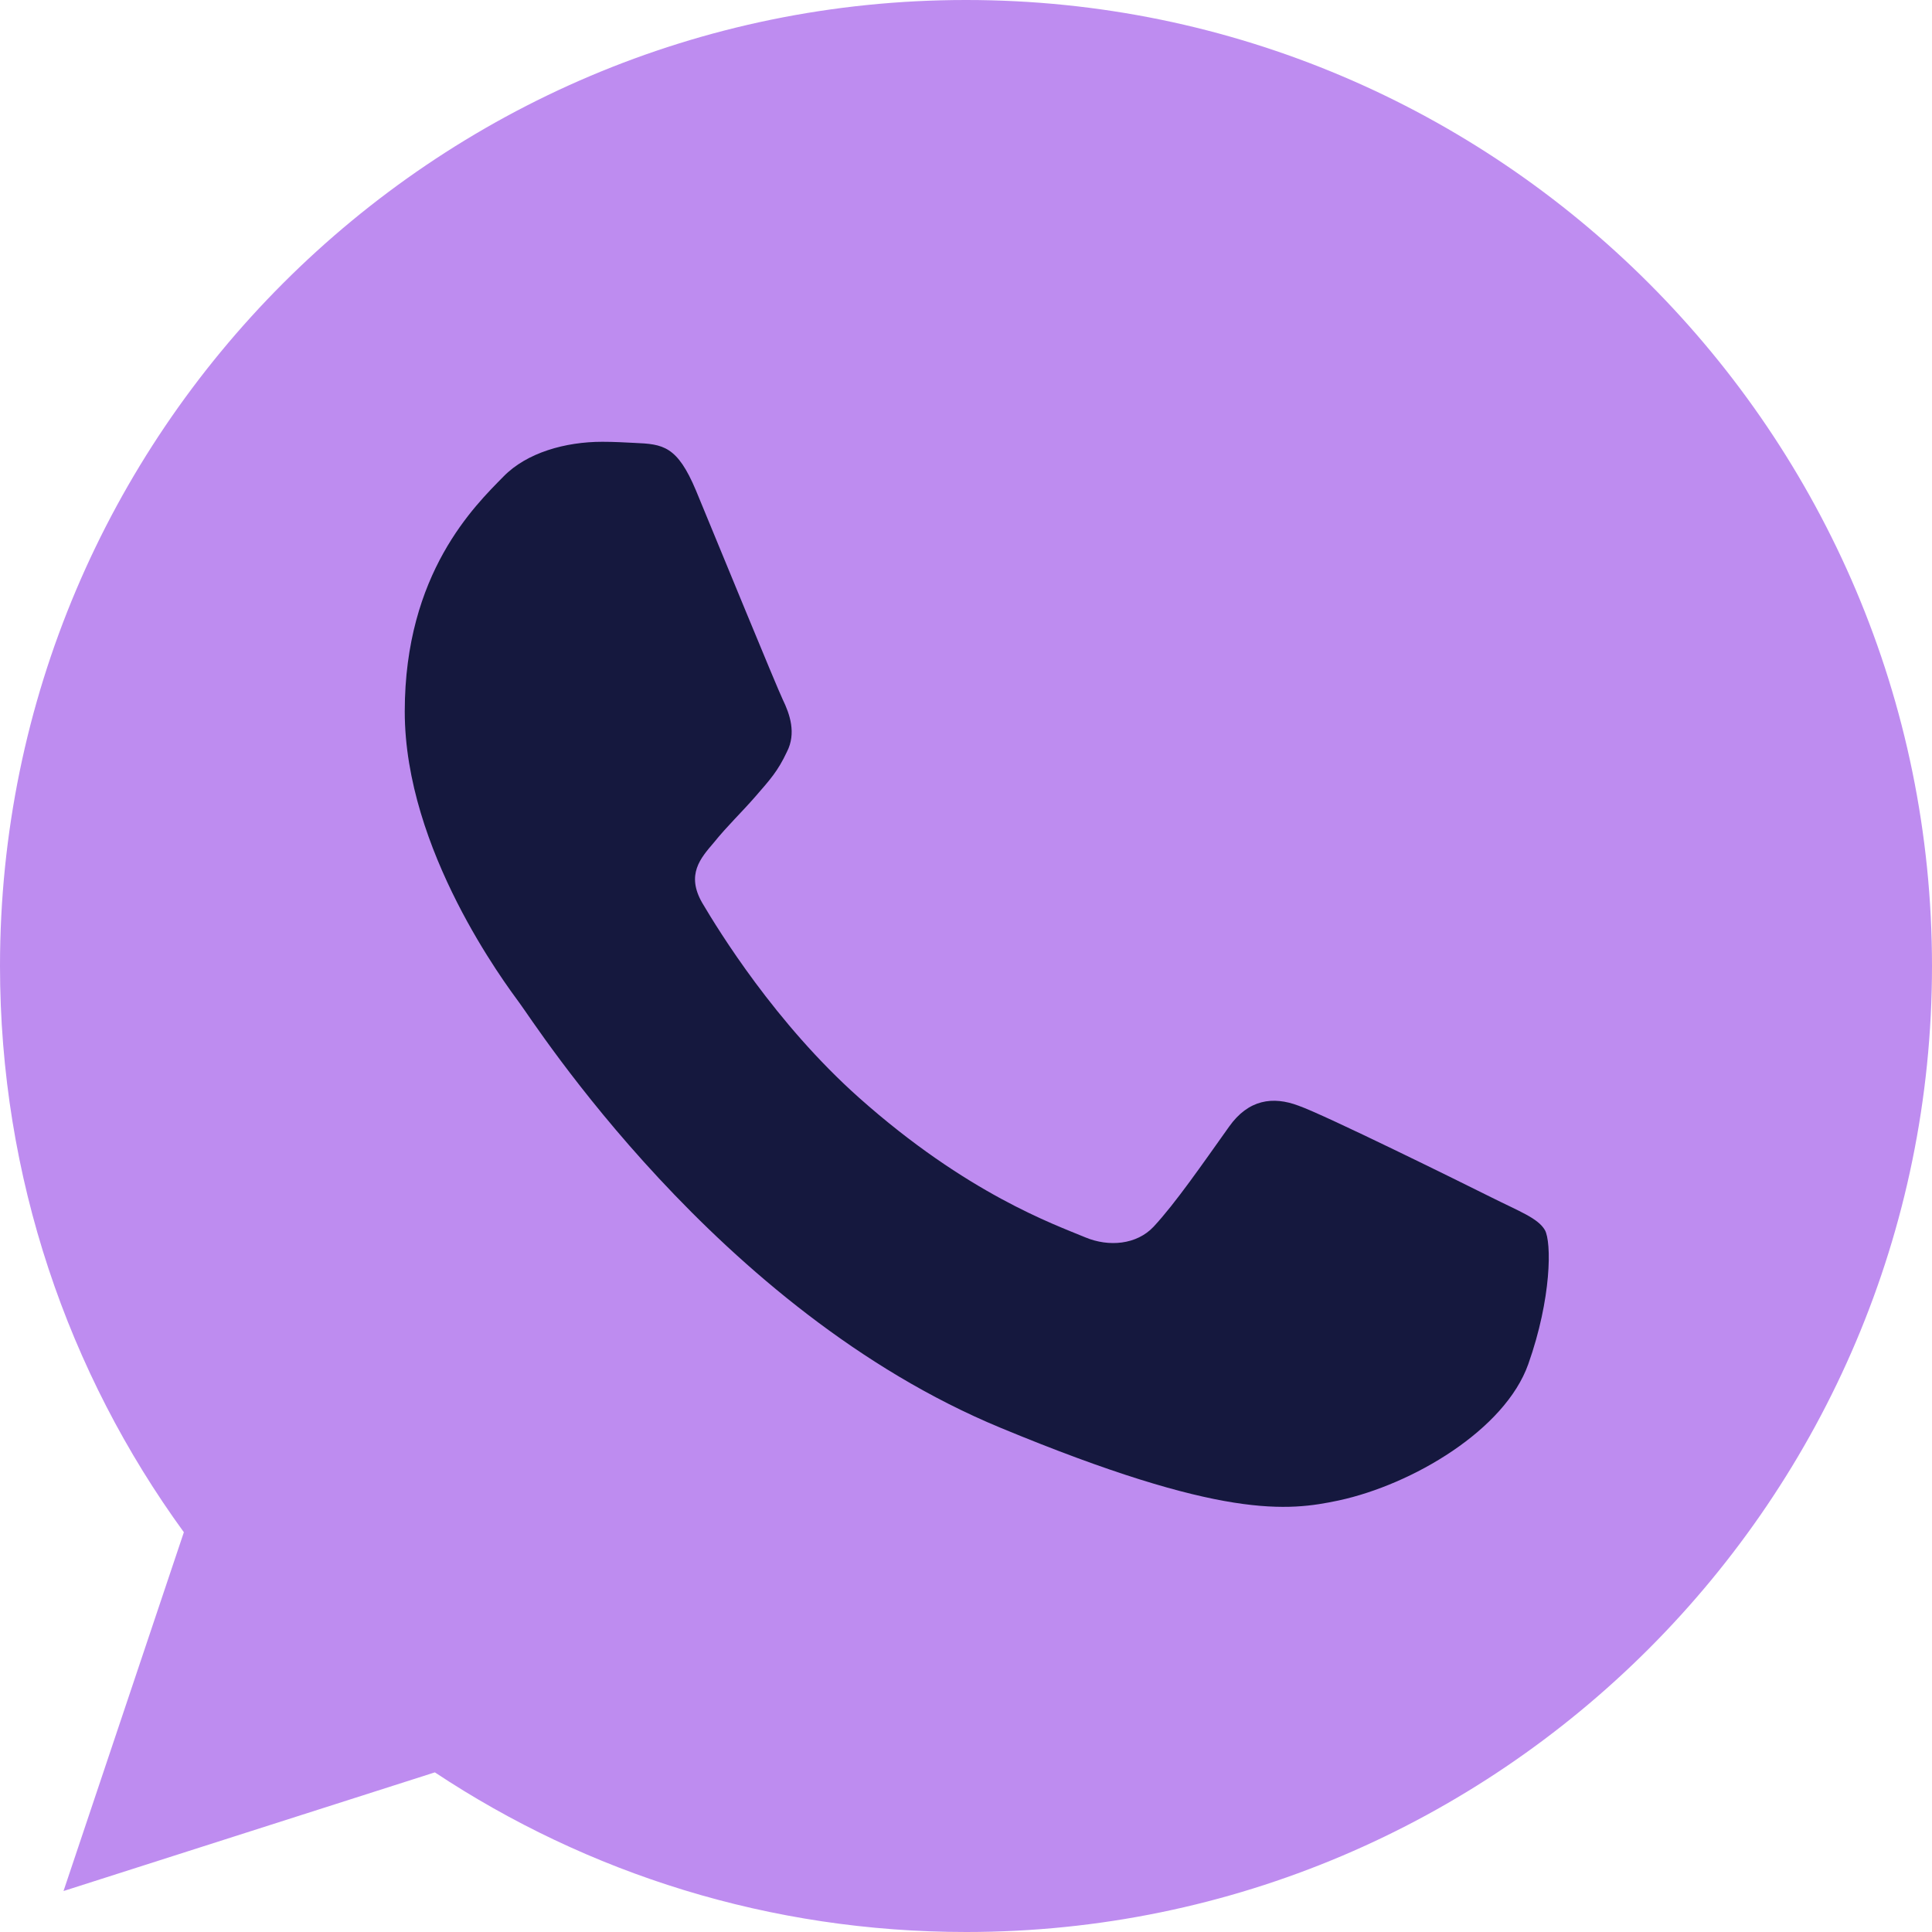
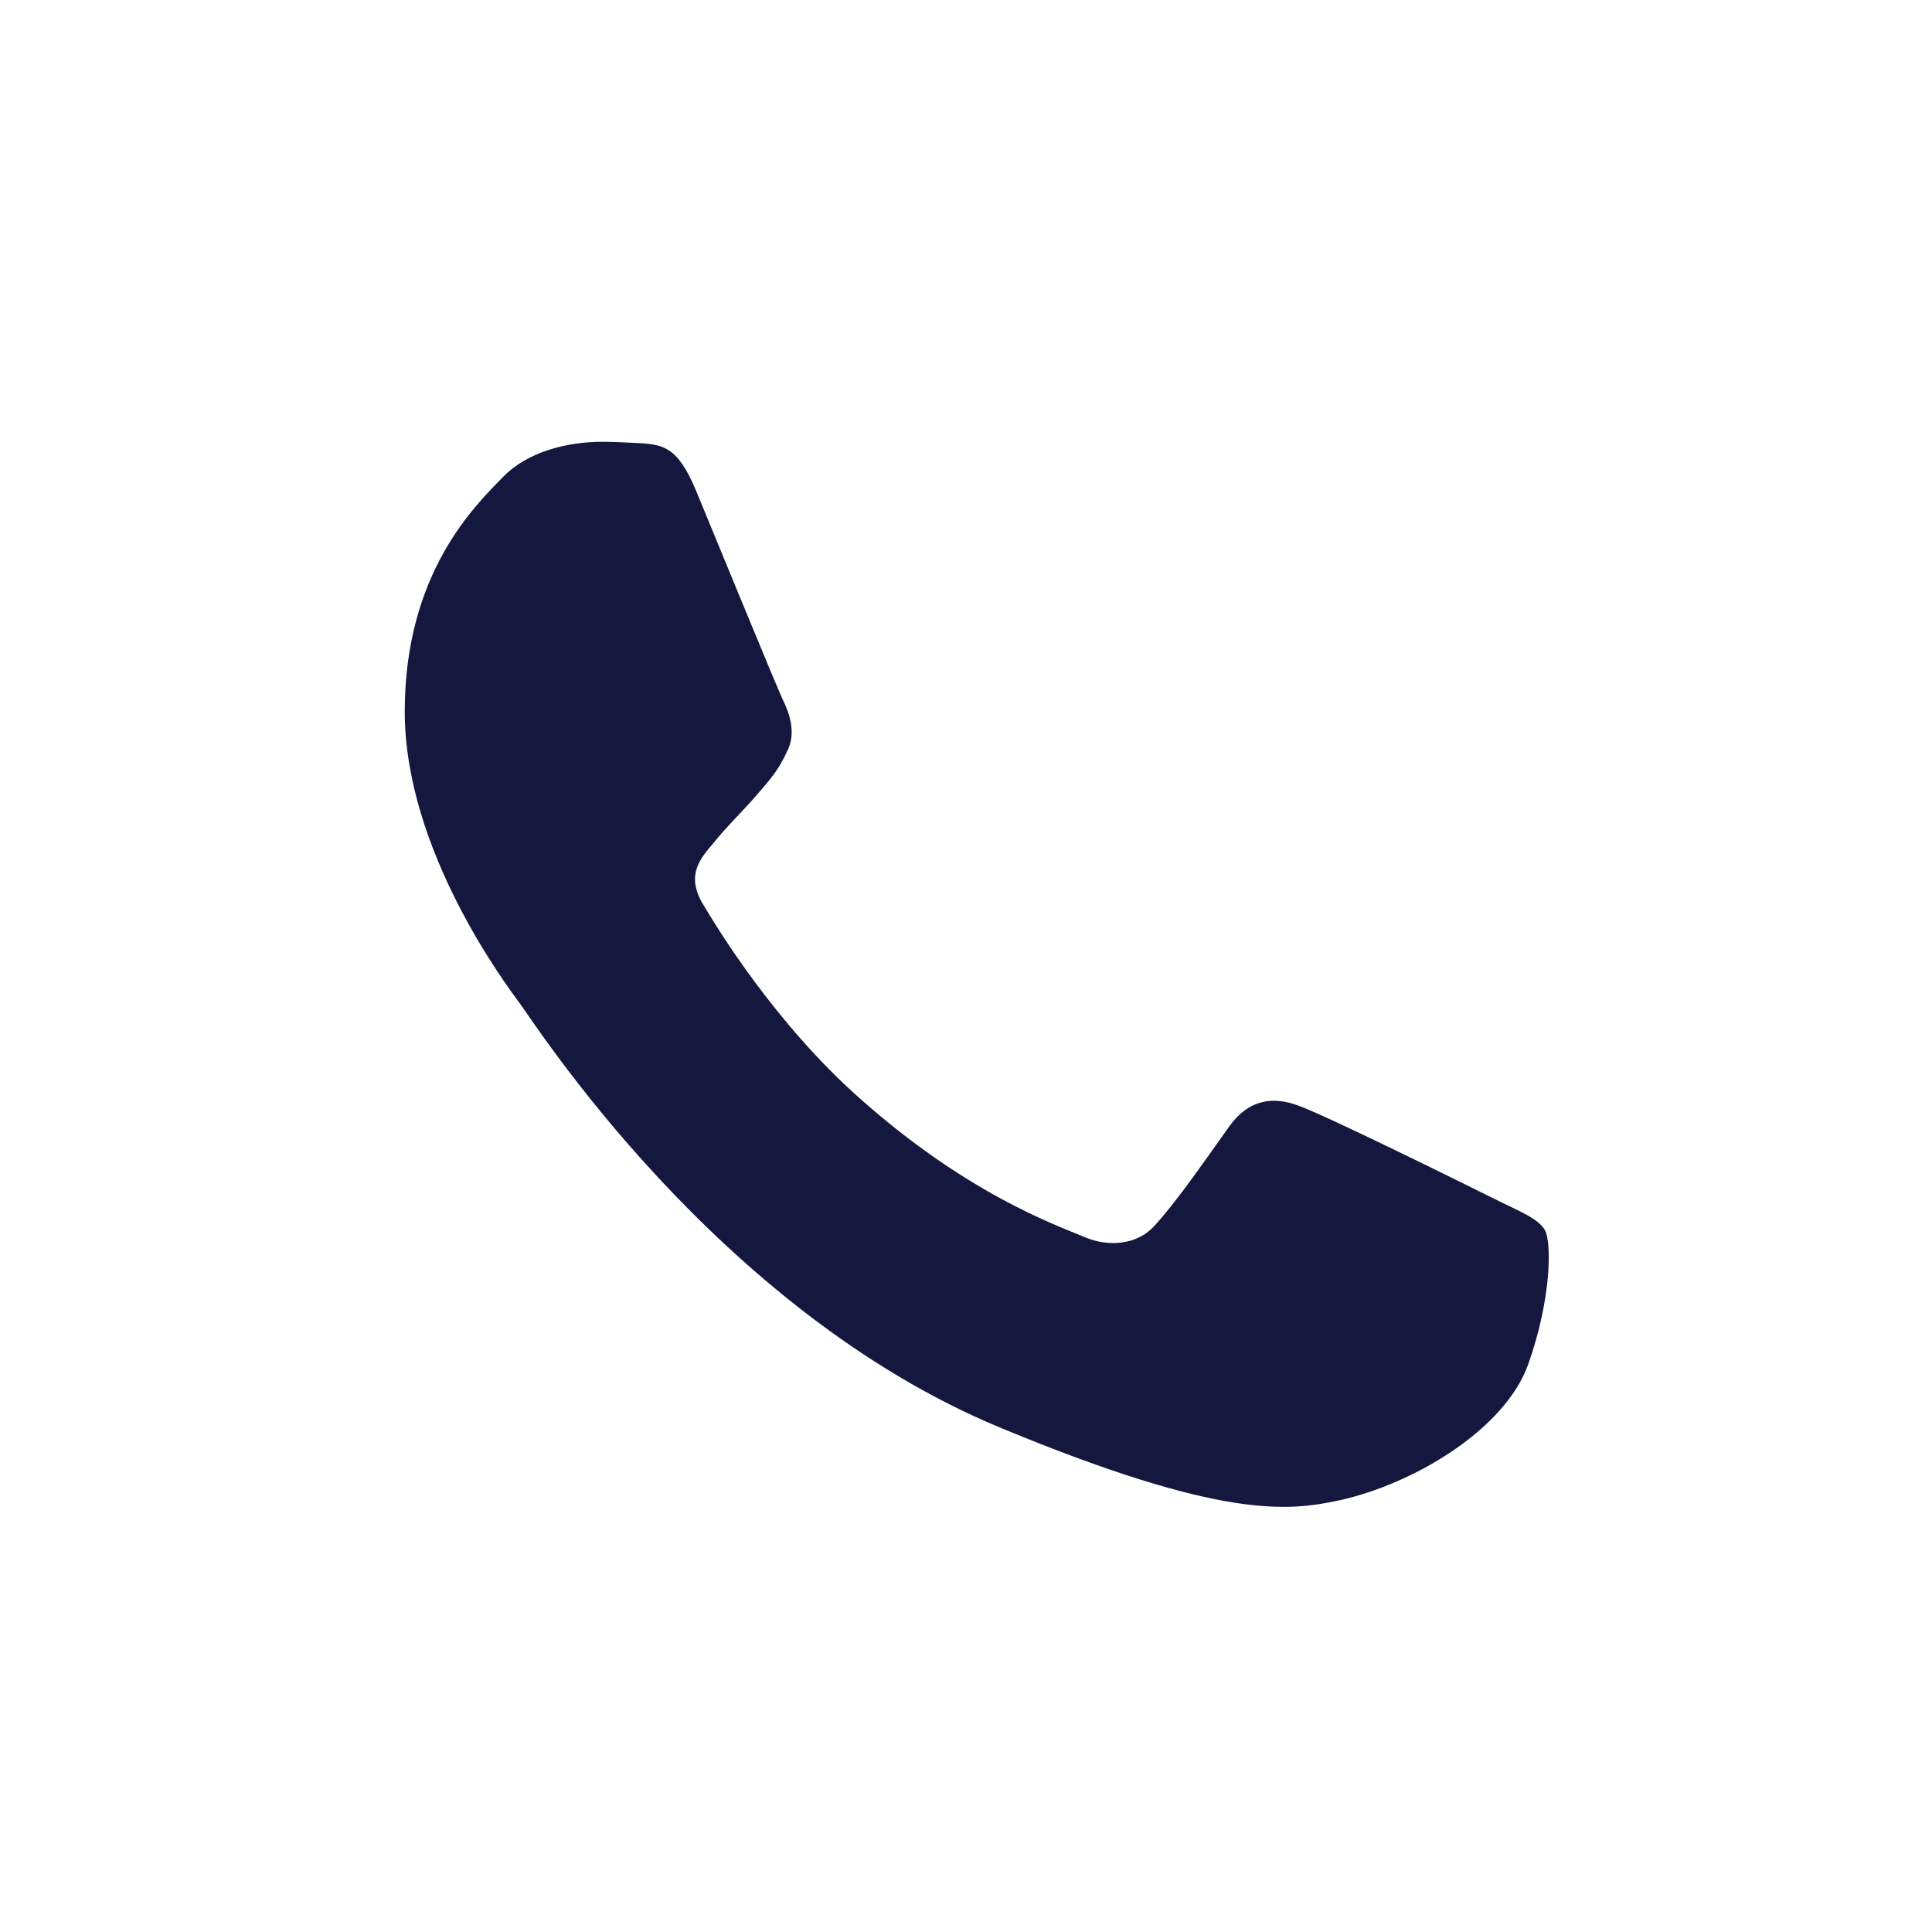
<svg xmlns="http://www.w3.org/2000/svg" width="24" height="24" viewBox="0 0 24 24" fill="none">
-   <path d="M12.003 0H11.997C5.38 0 0 5.382 0 12C0 14.625 0.846 17.058 2.284 19.034L0.789 23.491L5.402 22.017C7.299 23.274 9.562 24 12.003 24C18.619 24 24 18.616 24 12C24 5.383 18.619 0 12.003 0Z" fill="#BE8CF0" />
  <path d="M18.985 16.945C18.696 17.763 17.547 18.441 16.631 18.639C16.003 18.772 15.184 18.879 12.428 17.736C8.901 16.275 6.63 12.691 6.453 12.459C6.283 12.226 5.028 10.561 5.028 8.839C5.028 7.117 5.902 6.279 6.255 5.919C6.544 5.623 7.023 5.488 7.482 5.488C7.63 5.488 7.764 5.496 7.884 5.502C8.236 5.517 8.413 5.538 8.646 6.094C8.935 6.792 9.64 8.514 9.724 8.691C9.81 8.868 9.895 9.108 9.775 9.34C9.663 9.58 9.564 9.687 9.387 9.891C9.21 10.095 9.042 10.251 8.865 10.47C8.703 10.66 8.52 10.864 8.724 11.217C8.928 11.562 9.633 12.712 10.671 13.636C12.011 14.829 13.097 15.21 13.485 15.372C13.774 15.492 14.12 15.463 14.331 15.238C14.6 14.949 14.931 14.469 15.268 13.996C15.508 13.657 15.812 13.615 16.13 13.735C16.453 13.848 18.168 14.695 18.52 14.871C18.873 15.048 19.105 15.132 19.191 15.28C19.275 15.429 19.275 16.126 18.985 16.945Z" fill="#15183E" />
</svg>